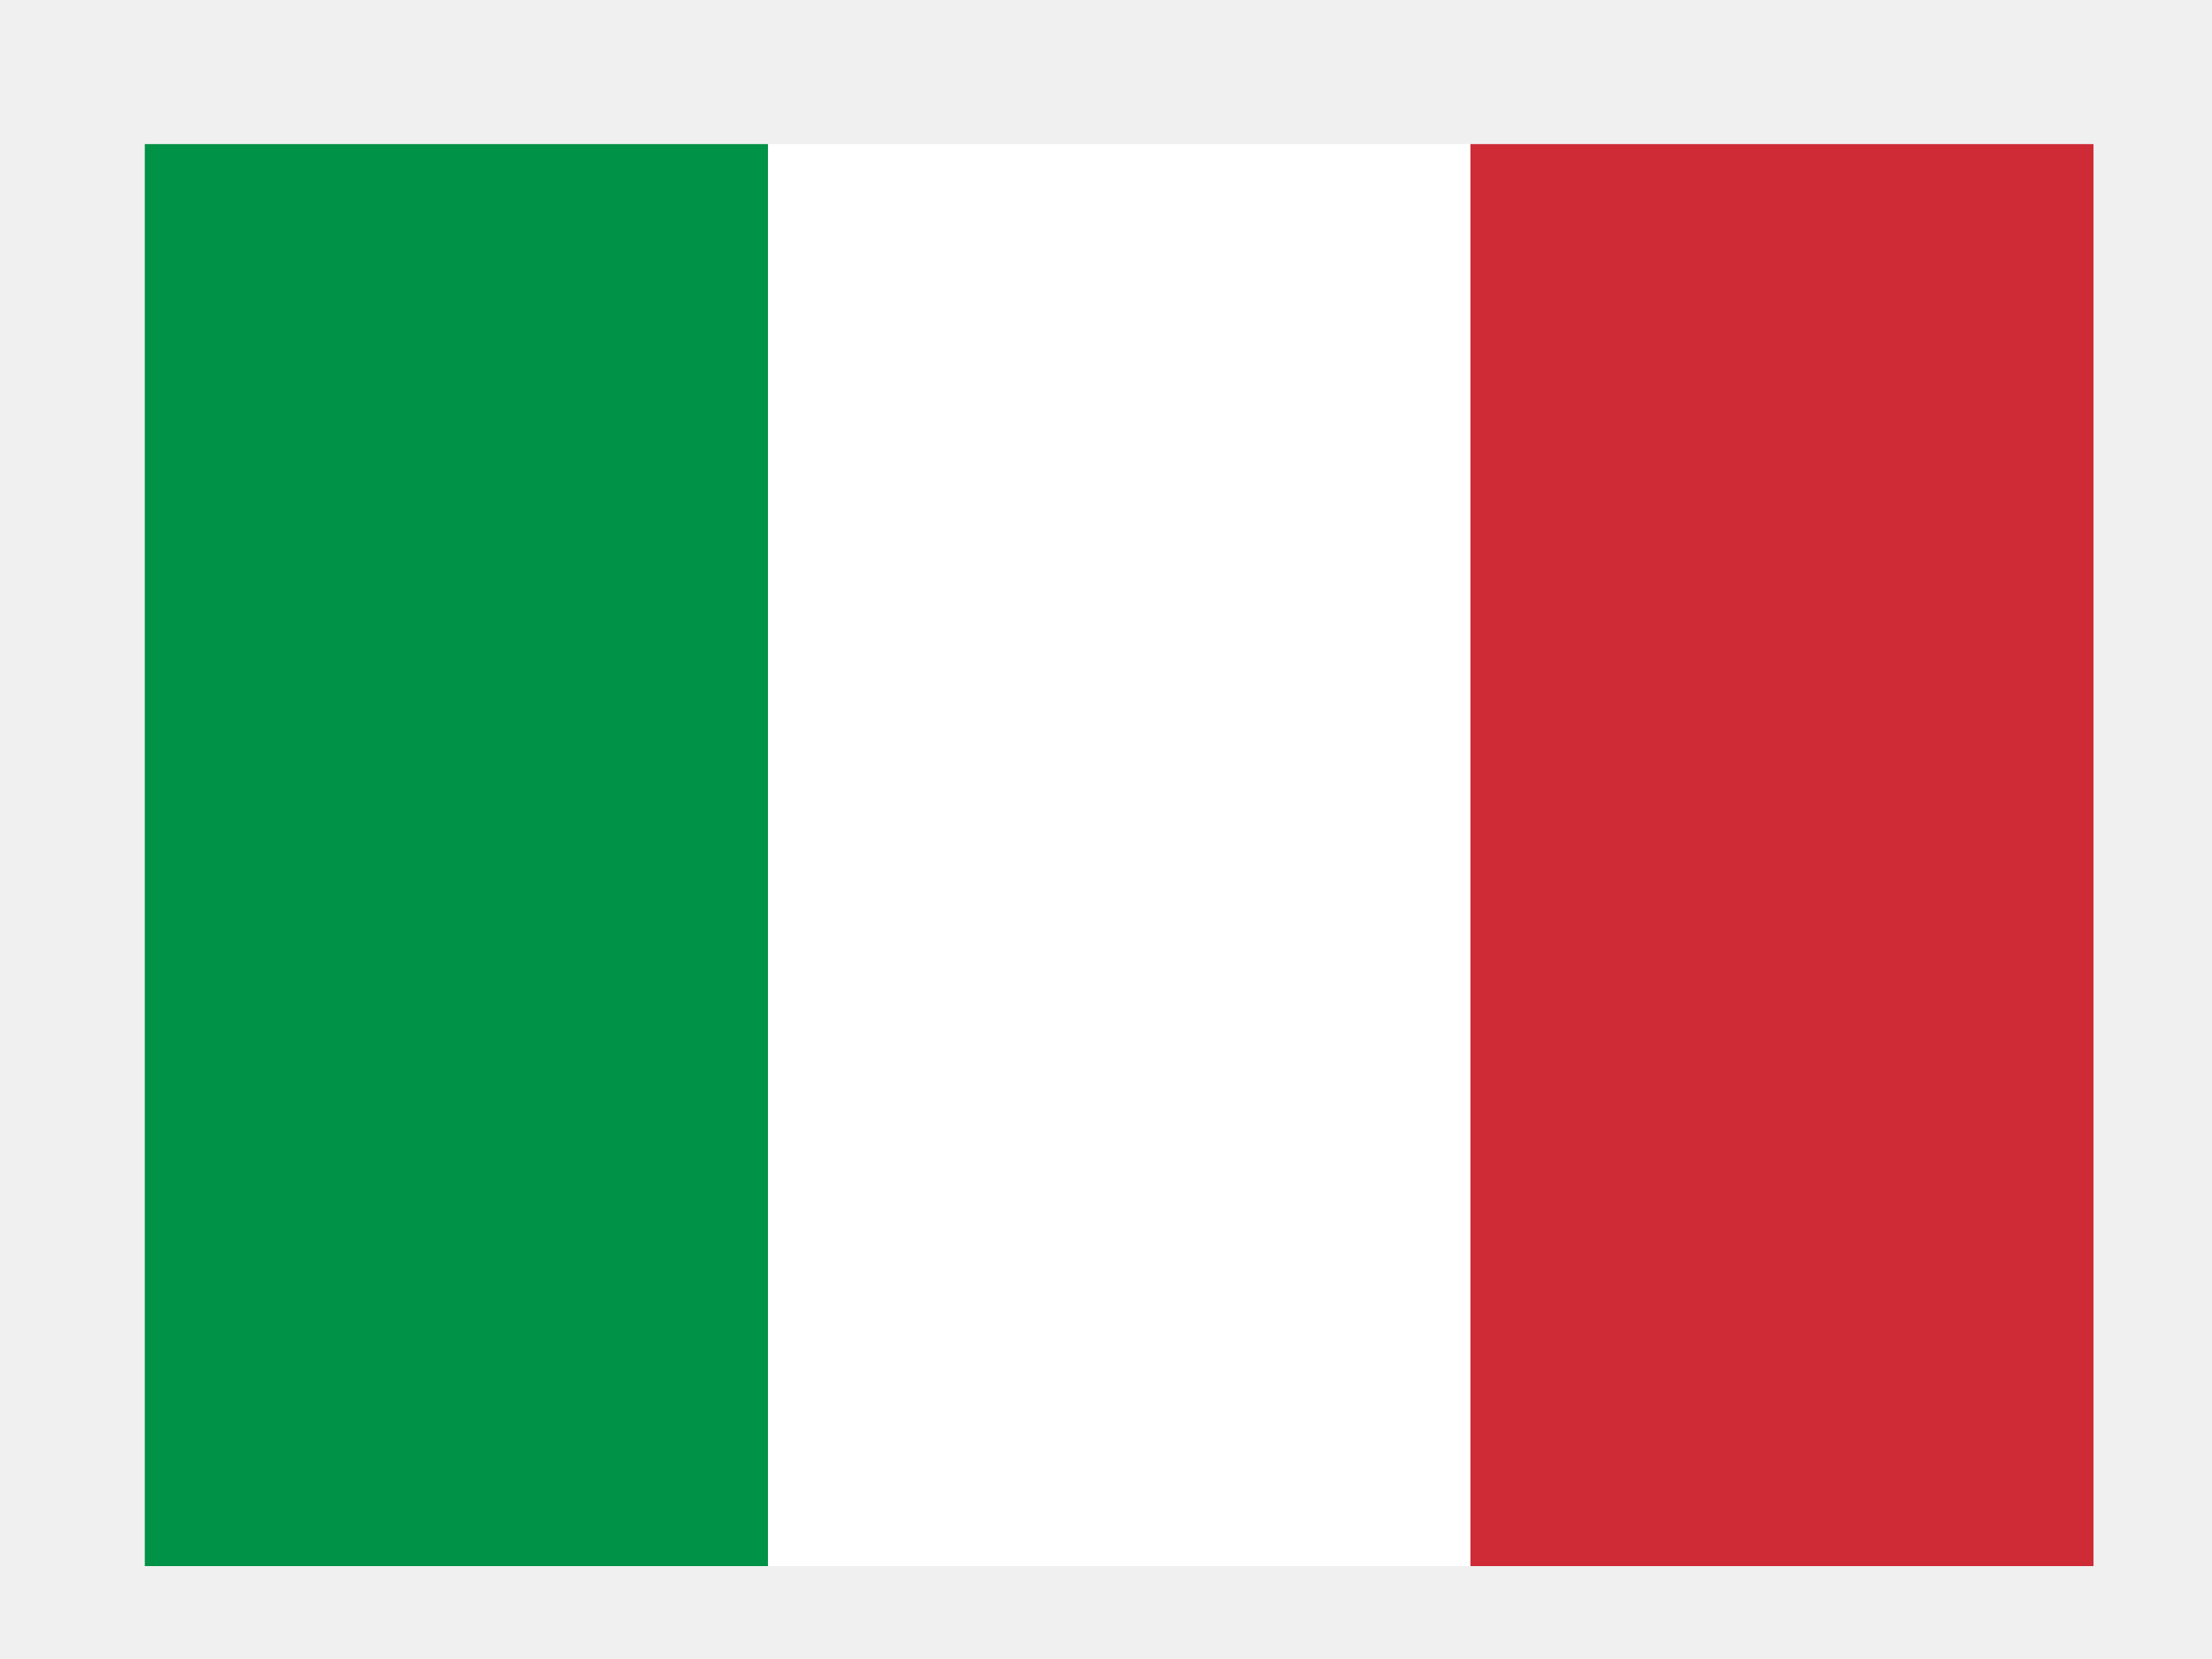
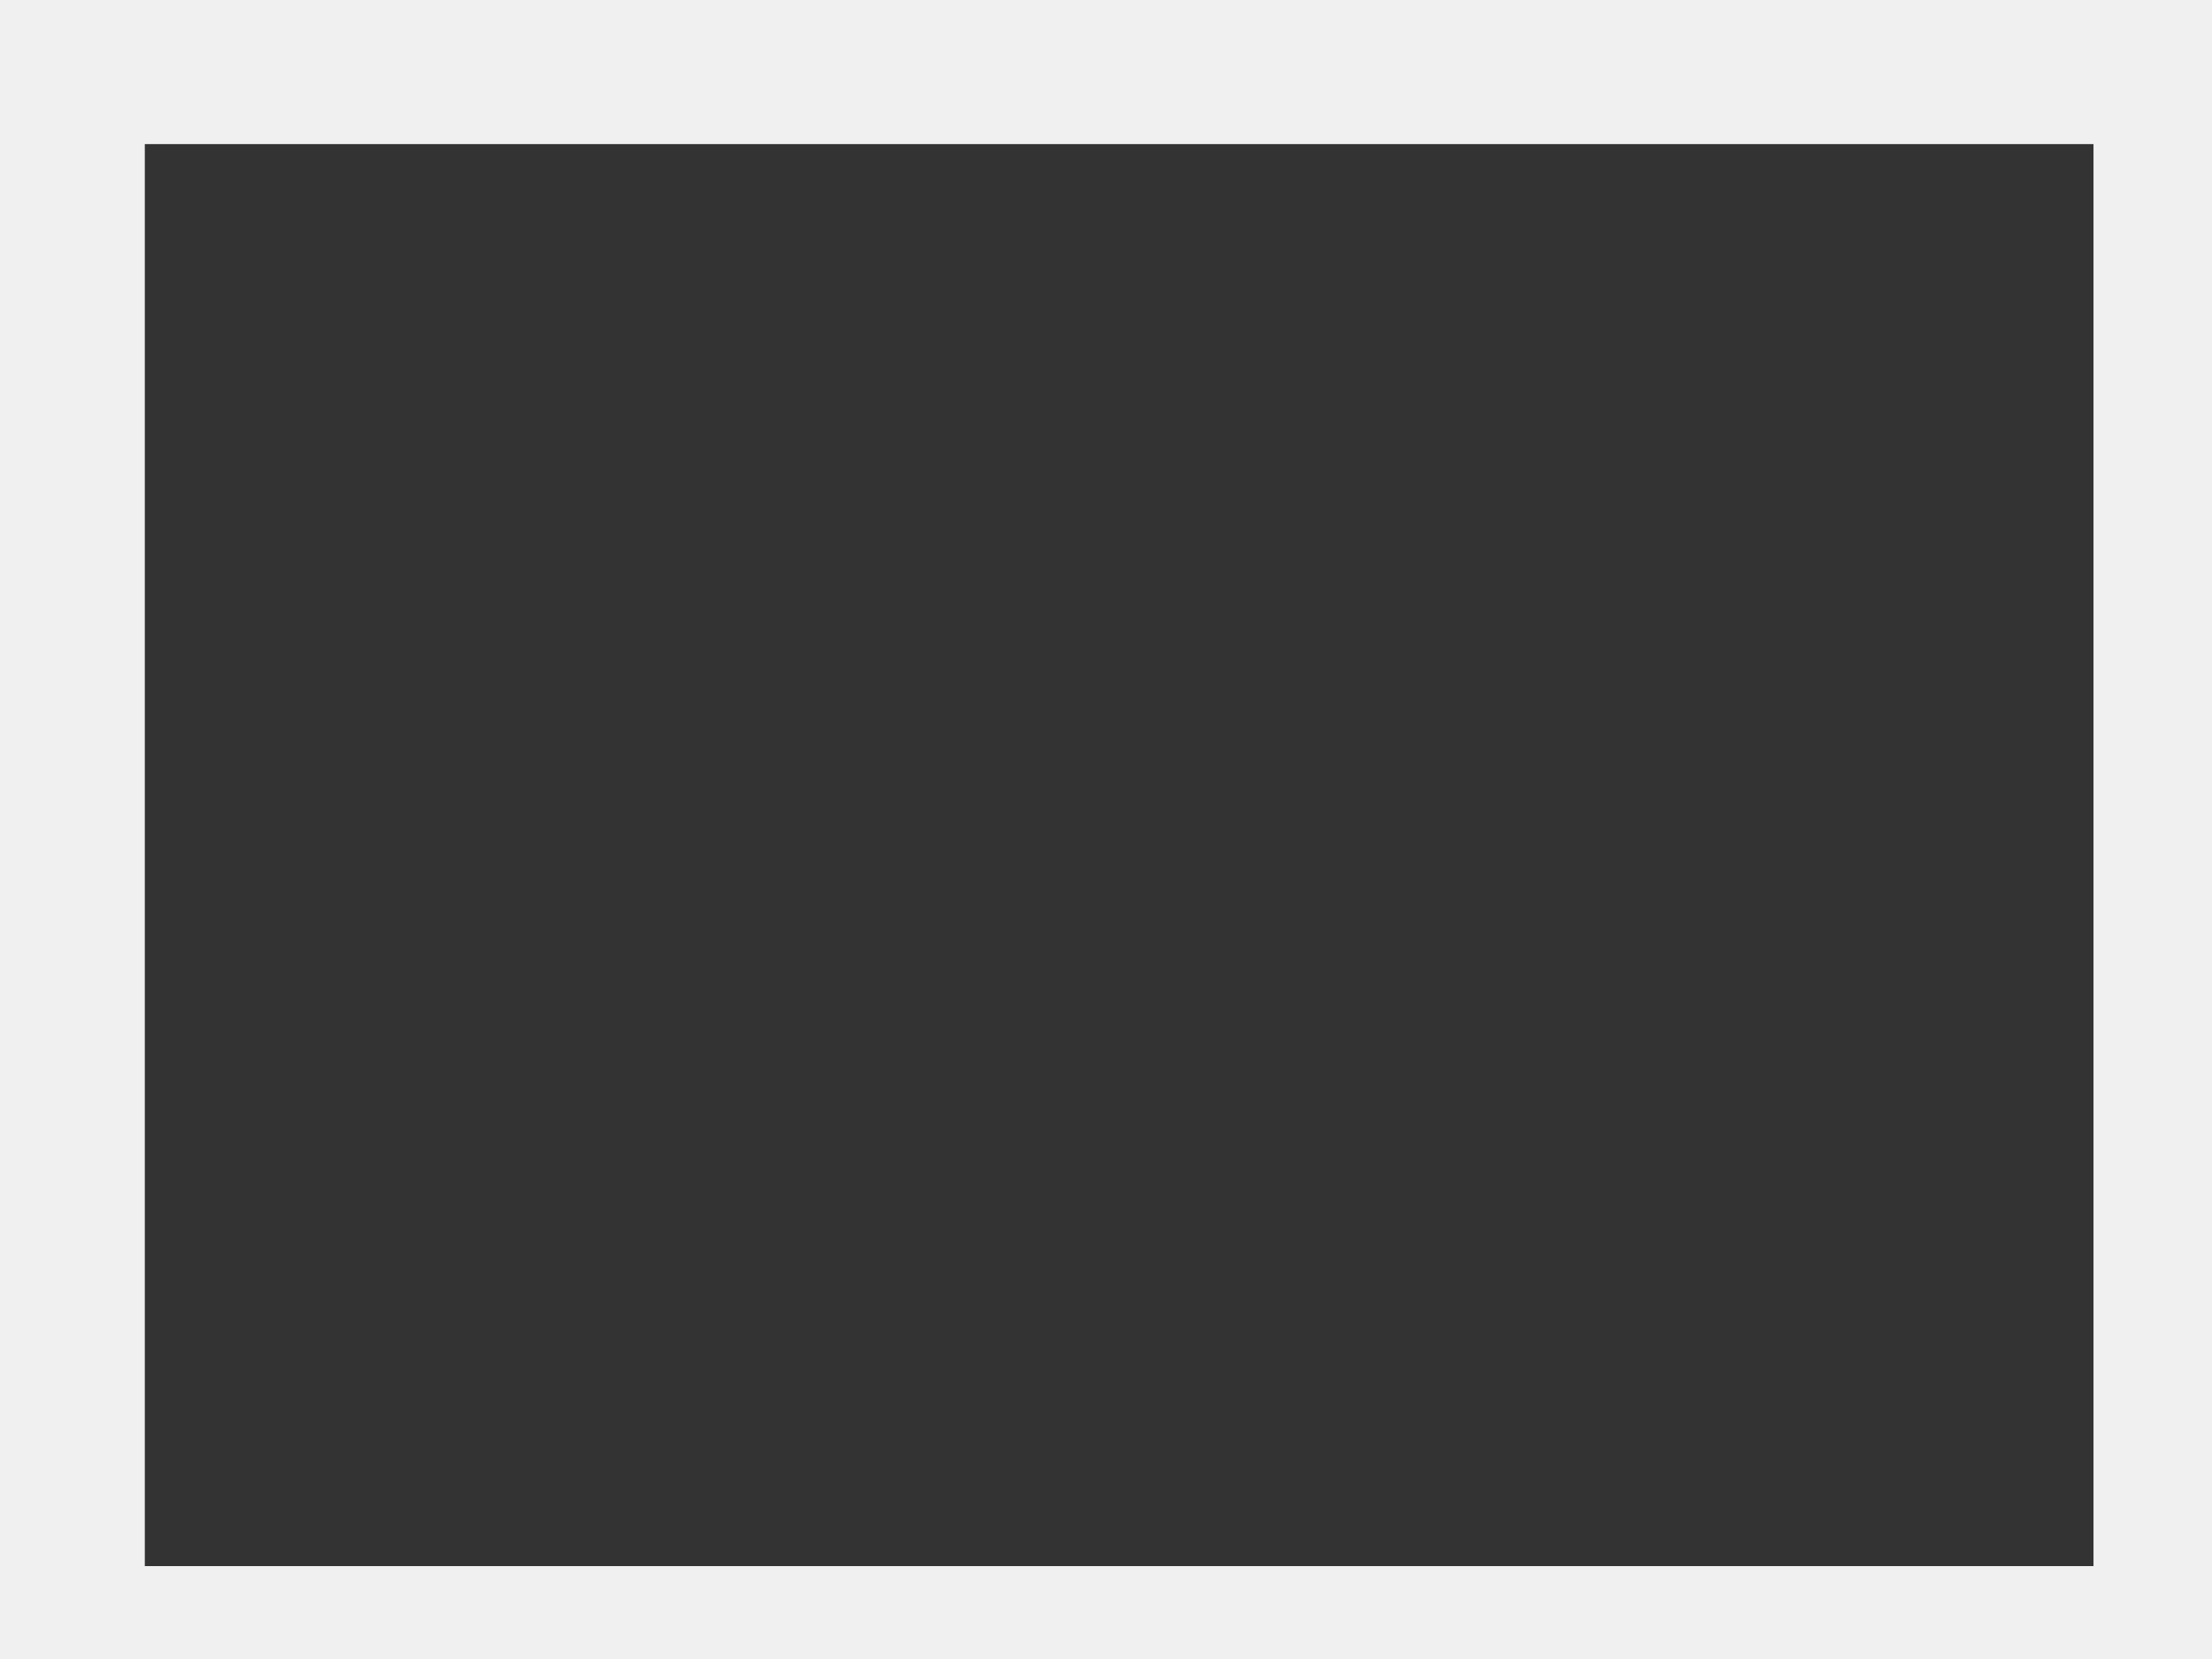
<svg xmlns="http://www.w3.org/2000/svg" width="28" height="21" viewBox="0 0 28 21" fill="none">
  <rect x="0" y="0" width="28" height="21" fill="#333333" stroke="none" />
  <g clip-path="url(#clip0_9620_48847)">
-     <path fill-rule="evenodd" clip-rule="evenodd" d="M0.833 0.824H27.5V20.824H0.833V0.824Z" fill="white" />
    <path fill-rule="evenodd" clip-rule="evenodd" d="M0.833 0.824H9.721V20.824H0.833V0.824Z" fill="#009246" />
    <path fill-rule="evenodd" clip-rule="evenodd" d="M18.613 0.824H27.5V20.824H18.613V0.824Z" fill="#CE2B37" />
  </g>
  <path d="M0.833 0.824V-0.176H-0.167V0.824H0.833ZM27.5 0.824H28.5V-0.176H27.5V0.824ZM27.5 20.824V21.824H28.5V20.824H27.5ZM0.833 20.824H-0.167V21.824H0.833V20.824ZM0.833 1.824H27.5V-0.176H0.833V1.824ZM26.5 0.824V20.824H28.5V0.824H26.5ZM27.5 19.824H0.833V21.824H27.5V19.824ZM1.833 20.824V0.824H-0.167V20.824H1.833Z" fill="#F0F0F0" />
  <defs>
    <clipPath id="clip0_9620_48847">
-       <path d="M0.833 0.824H27.5V20.824H0.833V0.824Z" fill="white" />
-     </clipPath>
+       </clipPath>
  </defs>
</svg>